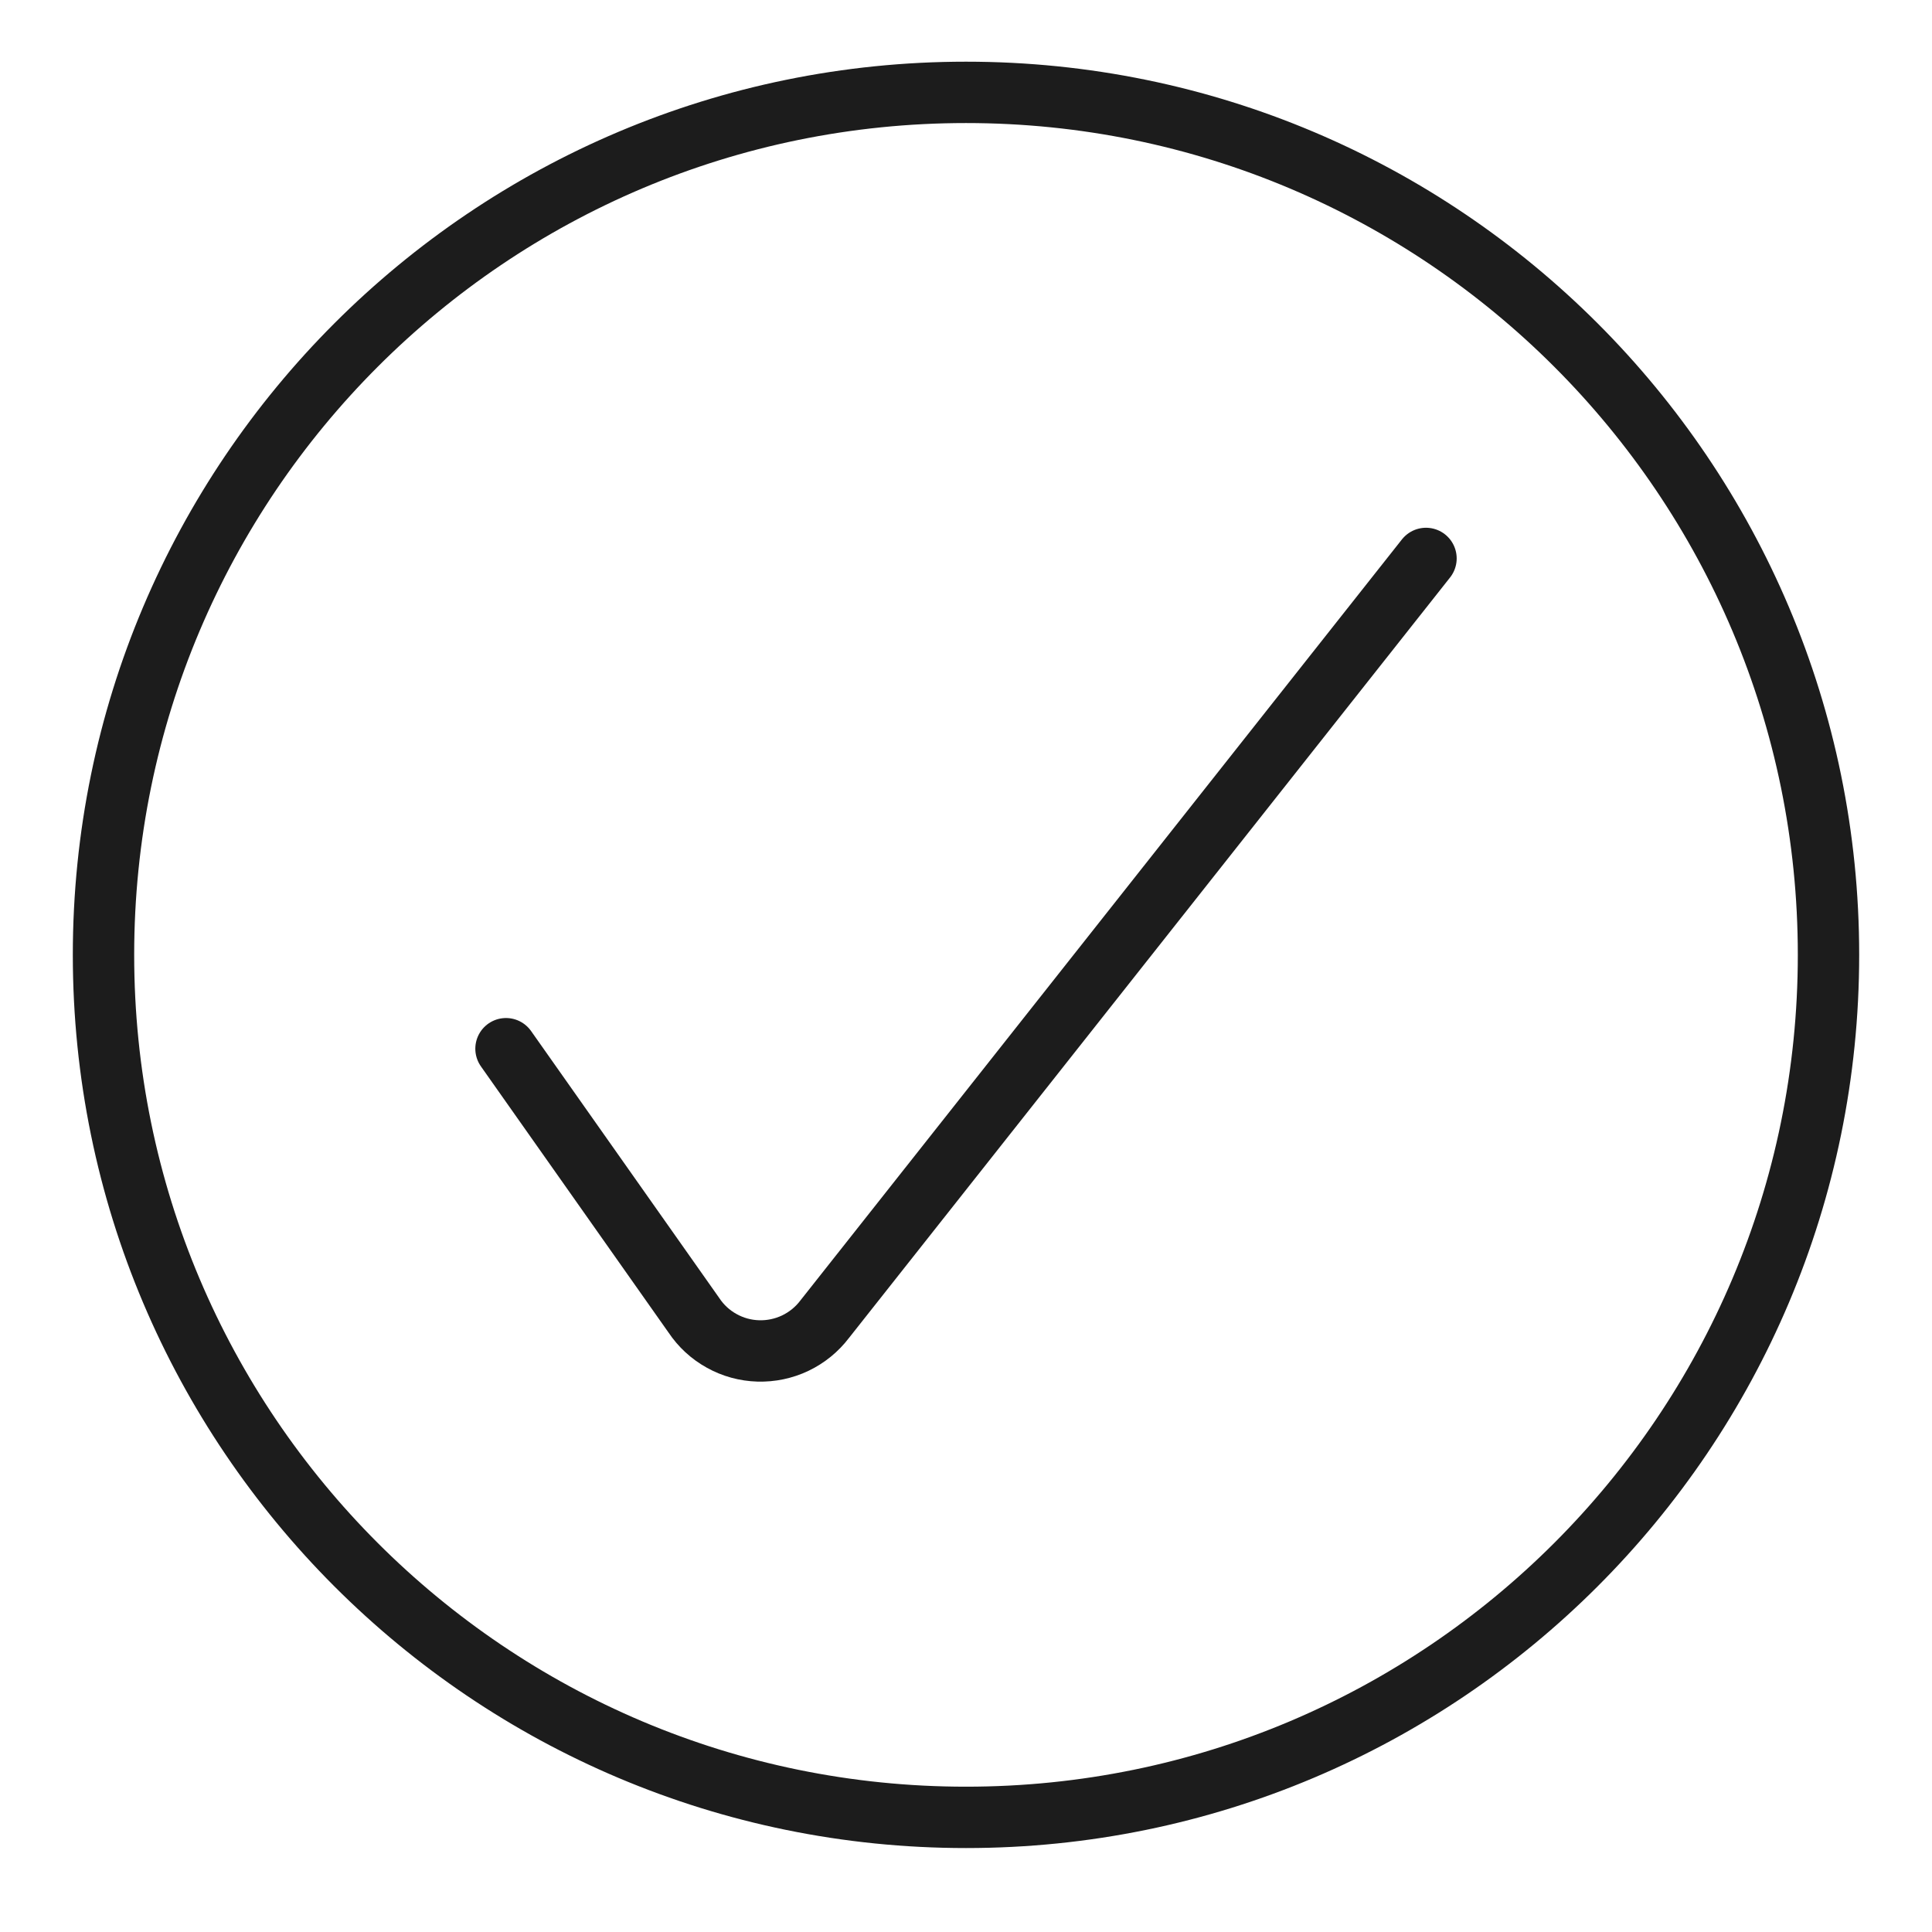
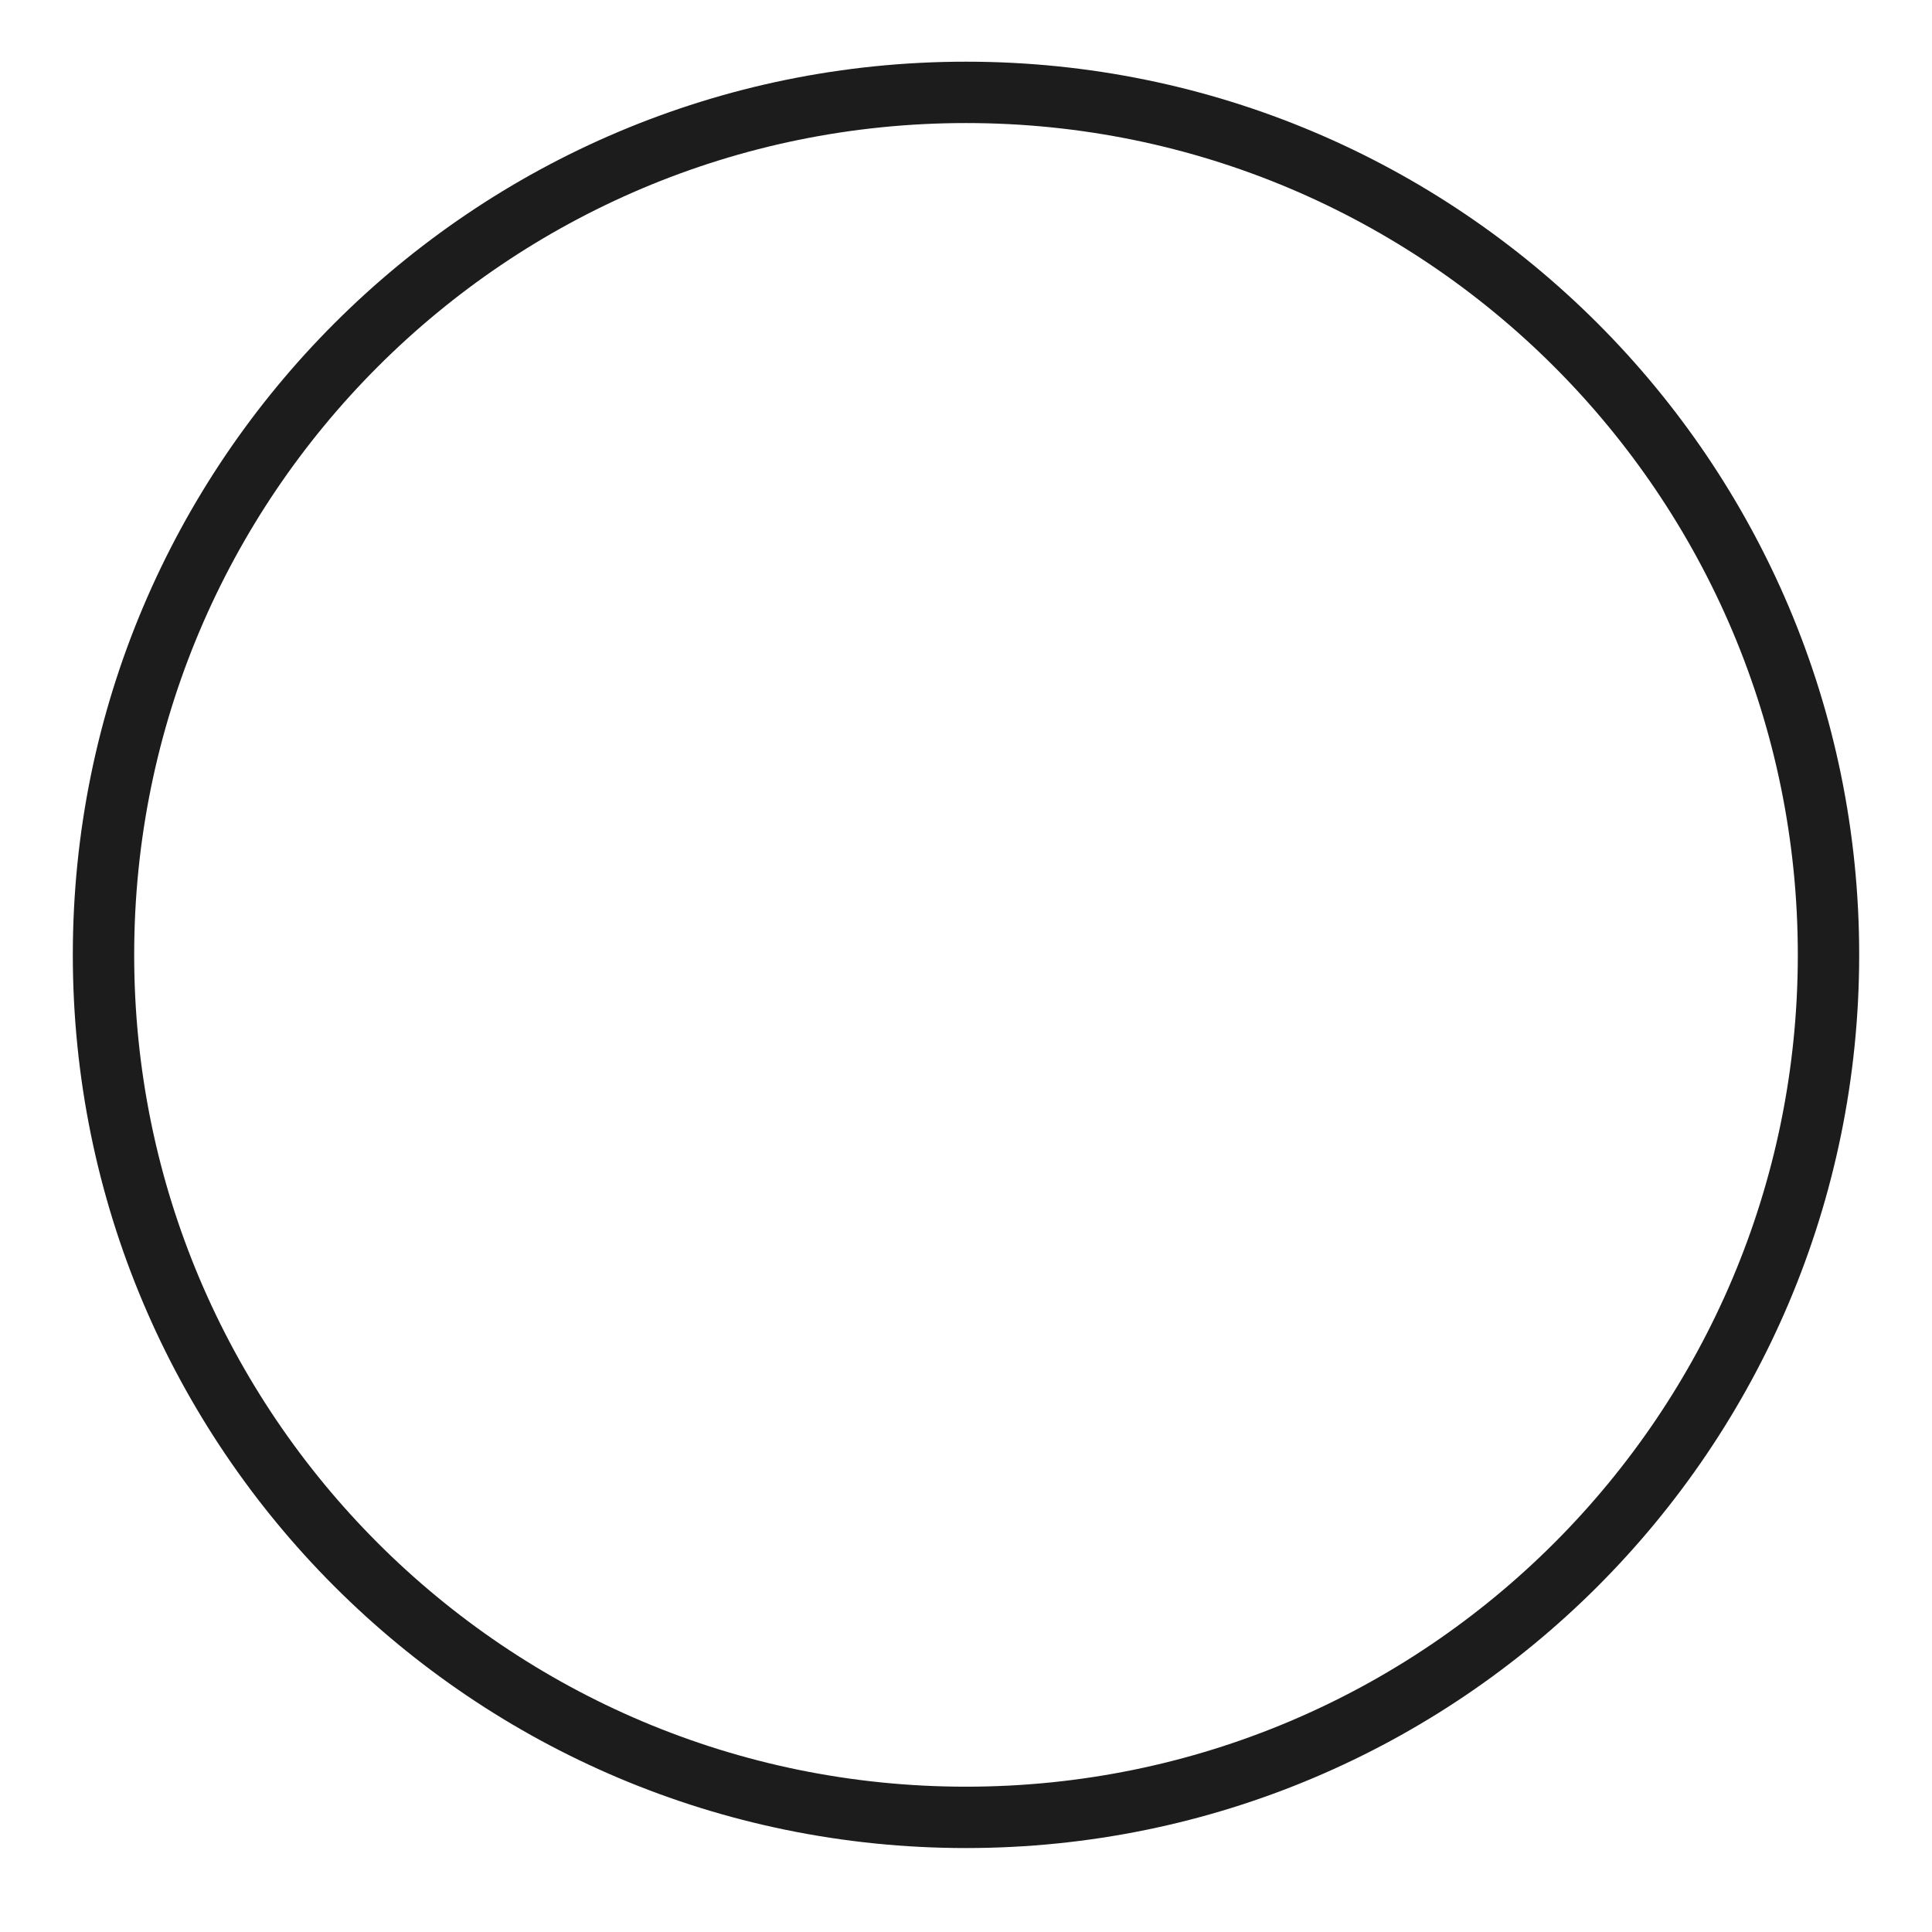
<svg xmlns="http://www.w3.org/2000/svg" fill="none" viewBox="0 0 21 21" height="21" width="21">
  <g id="SVG">
-     <path stroke-linejoin="round" stroke-linecap="round" stroke-width="0.667" stroke="#1C1C1C" d="M5.5 11.399L7.542 14.296C7.619 14.412 7.723 14.508 7.845 14.575C7.967 14.643 8.103 14.68 8.242 14.684C8.381 14.688 8.519 14.659 8.645 14.599C8.77 14.539 8.88 14.45 8.964 14.339L15.5 6.07" id="Vector" />
    <path stroke-linejoin="round" stroke-linecap="round" stroke-width="0.667" stroke="#1C1C1C" d="M10.5 19.754C15.678 19.754 19.875 15.556 19.875 10.379C19.875 5.202 15.678 1.004 10.5 1.004C5.322 1.004 1.125 5.202 1.125 10.379C1.125 15.556 5.322 19.754 10.5 19.754Z" id="Vector_2" />
  </g>
</svg>